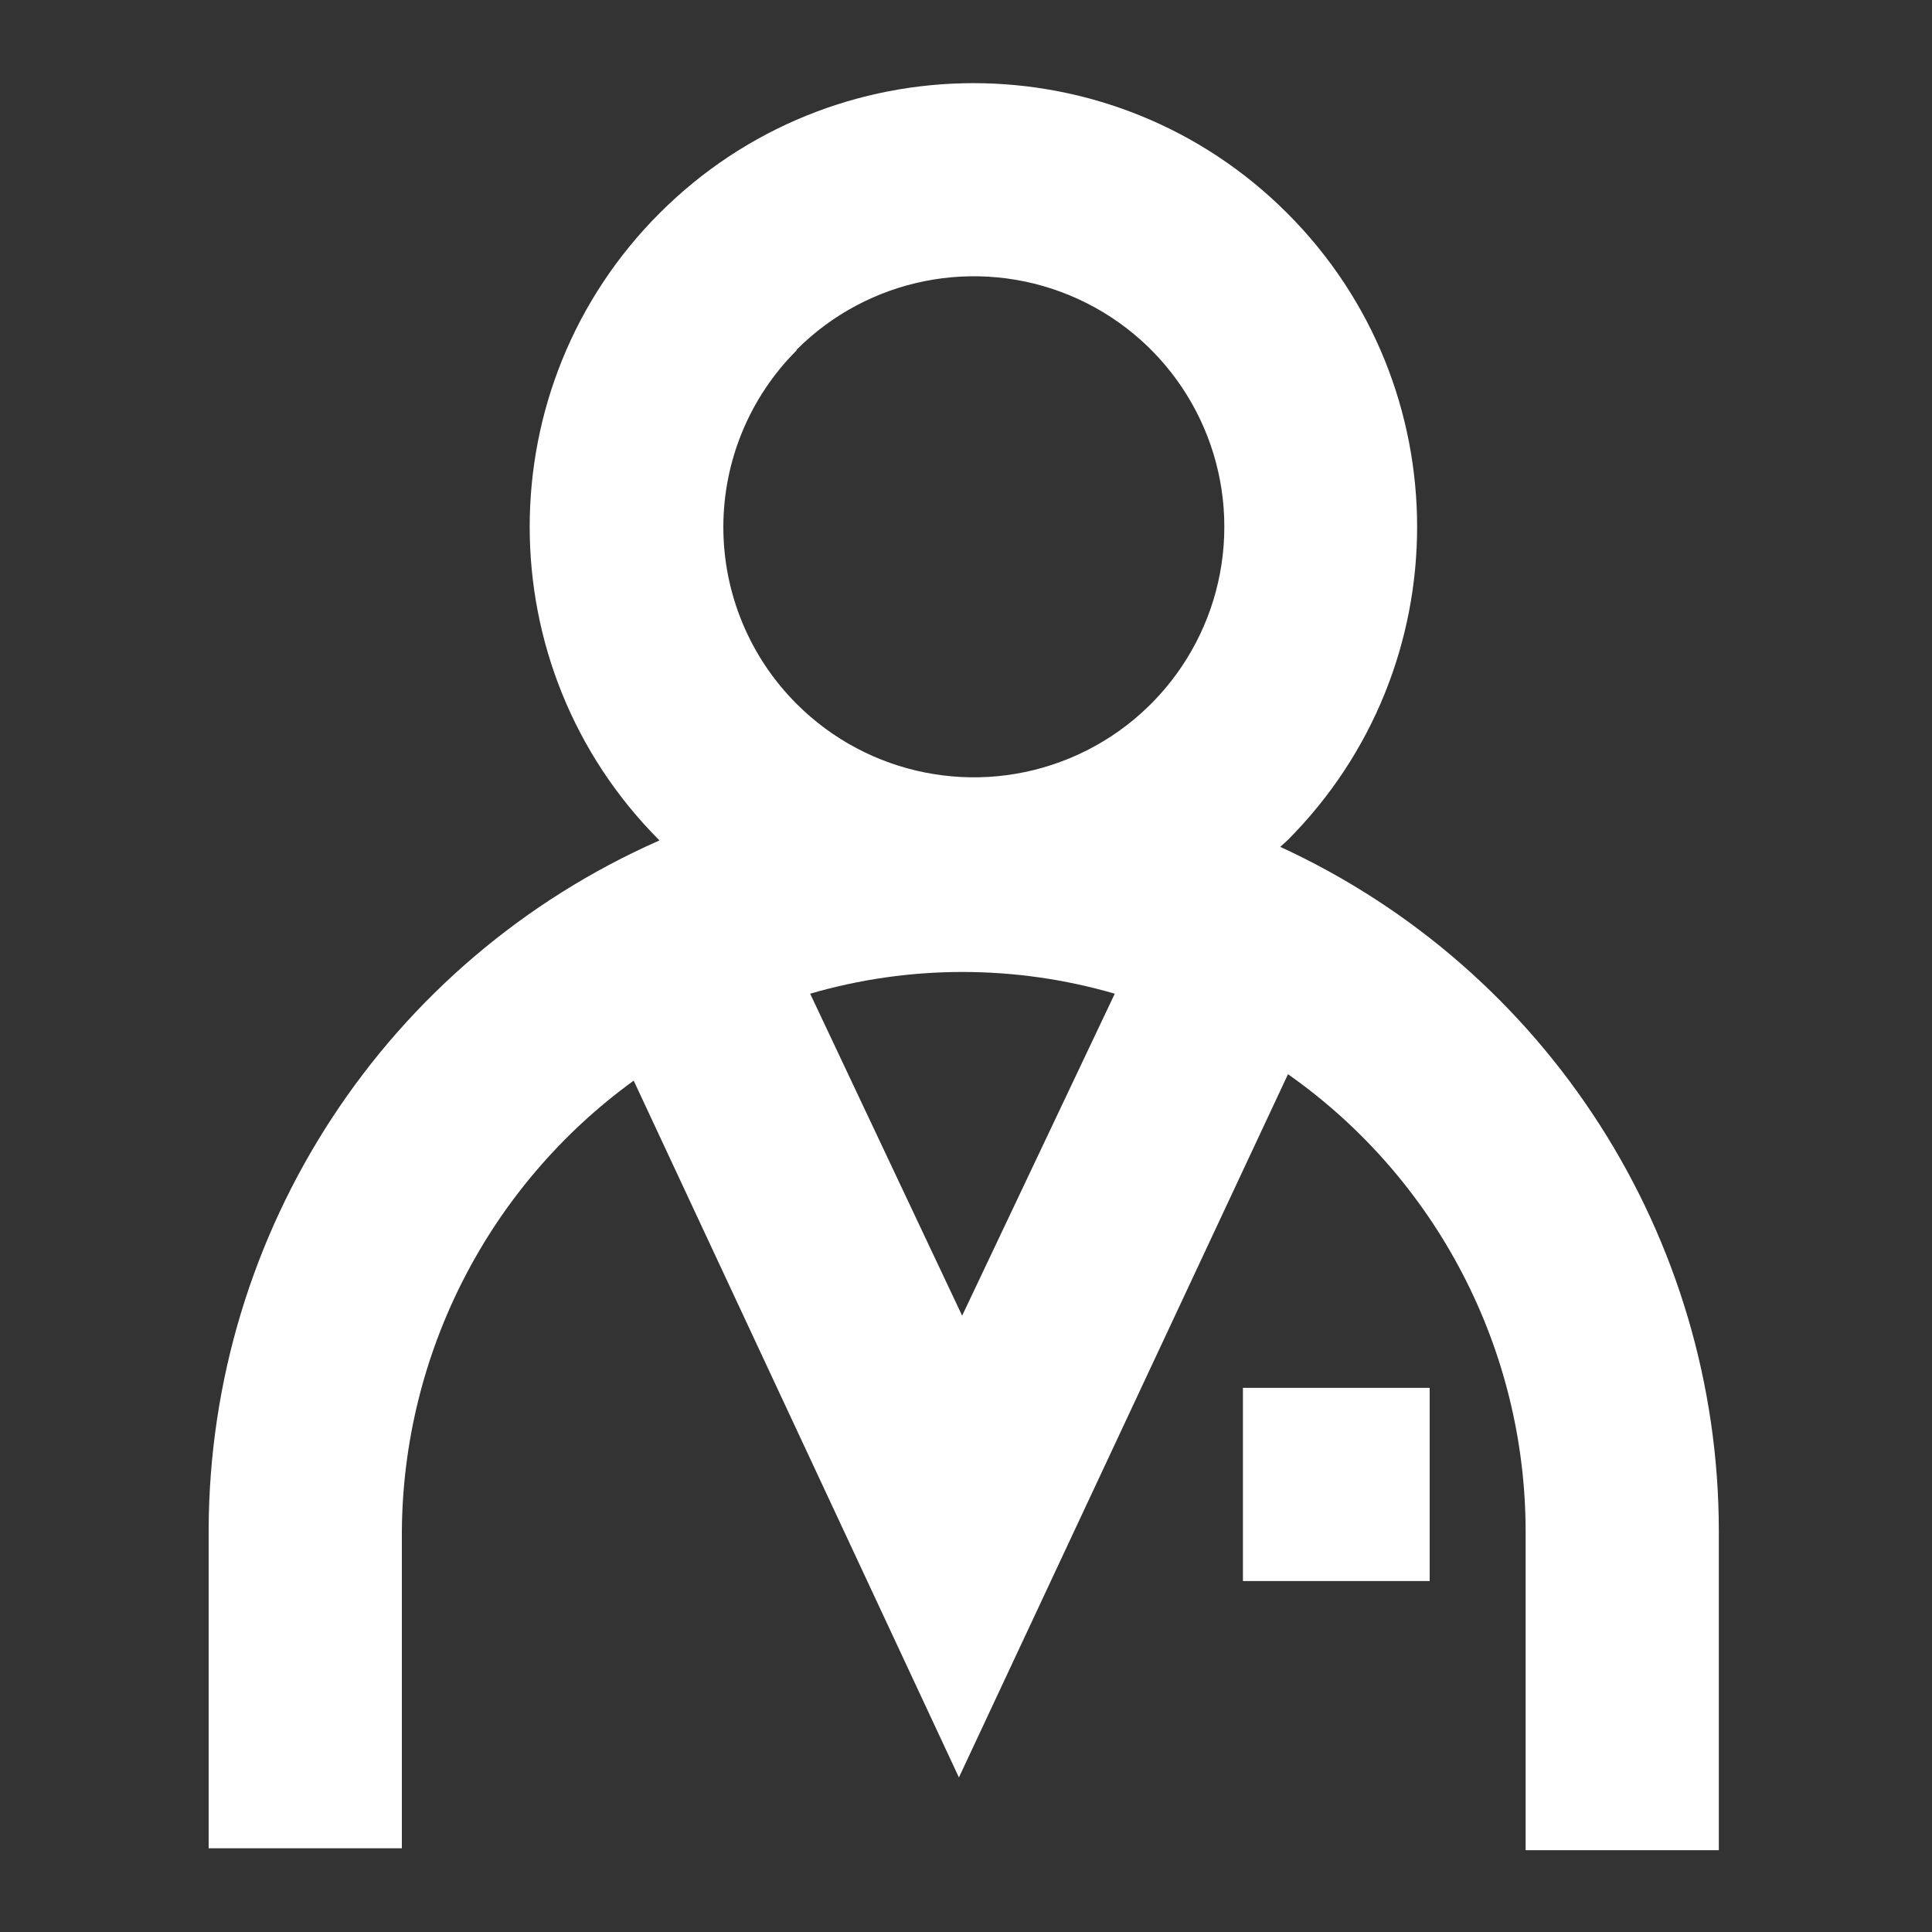
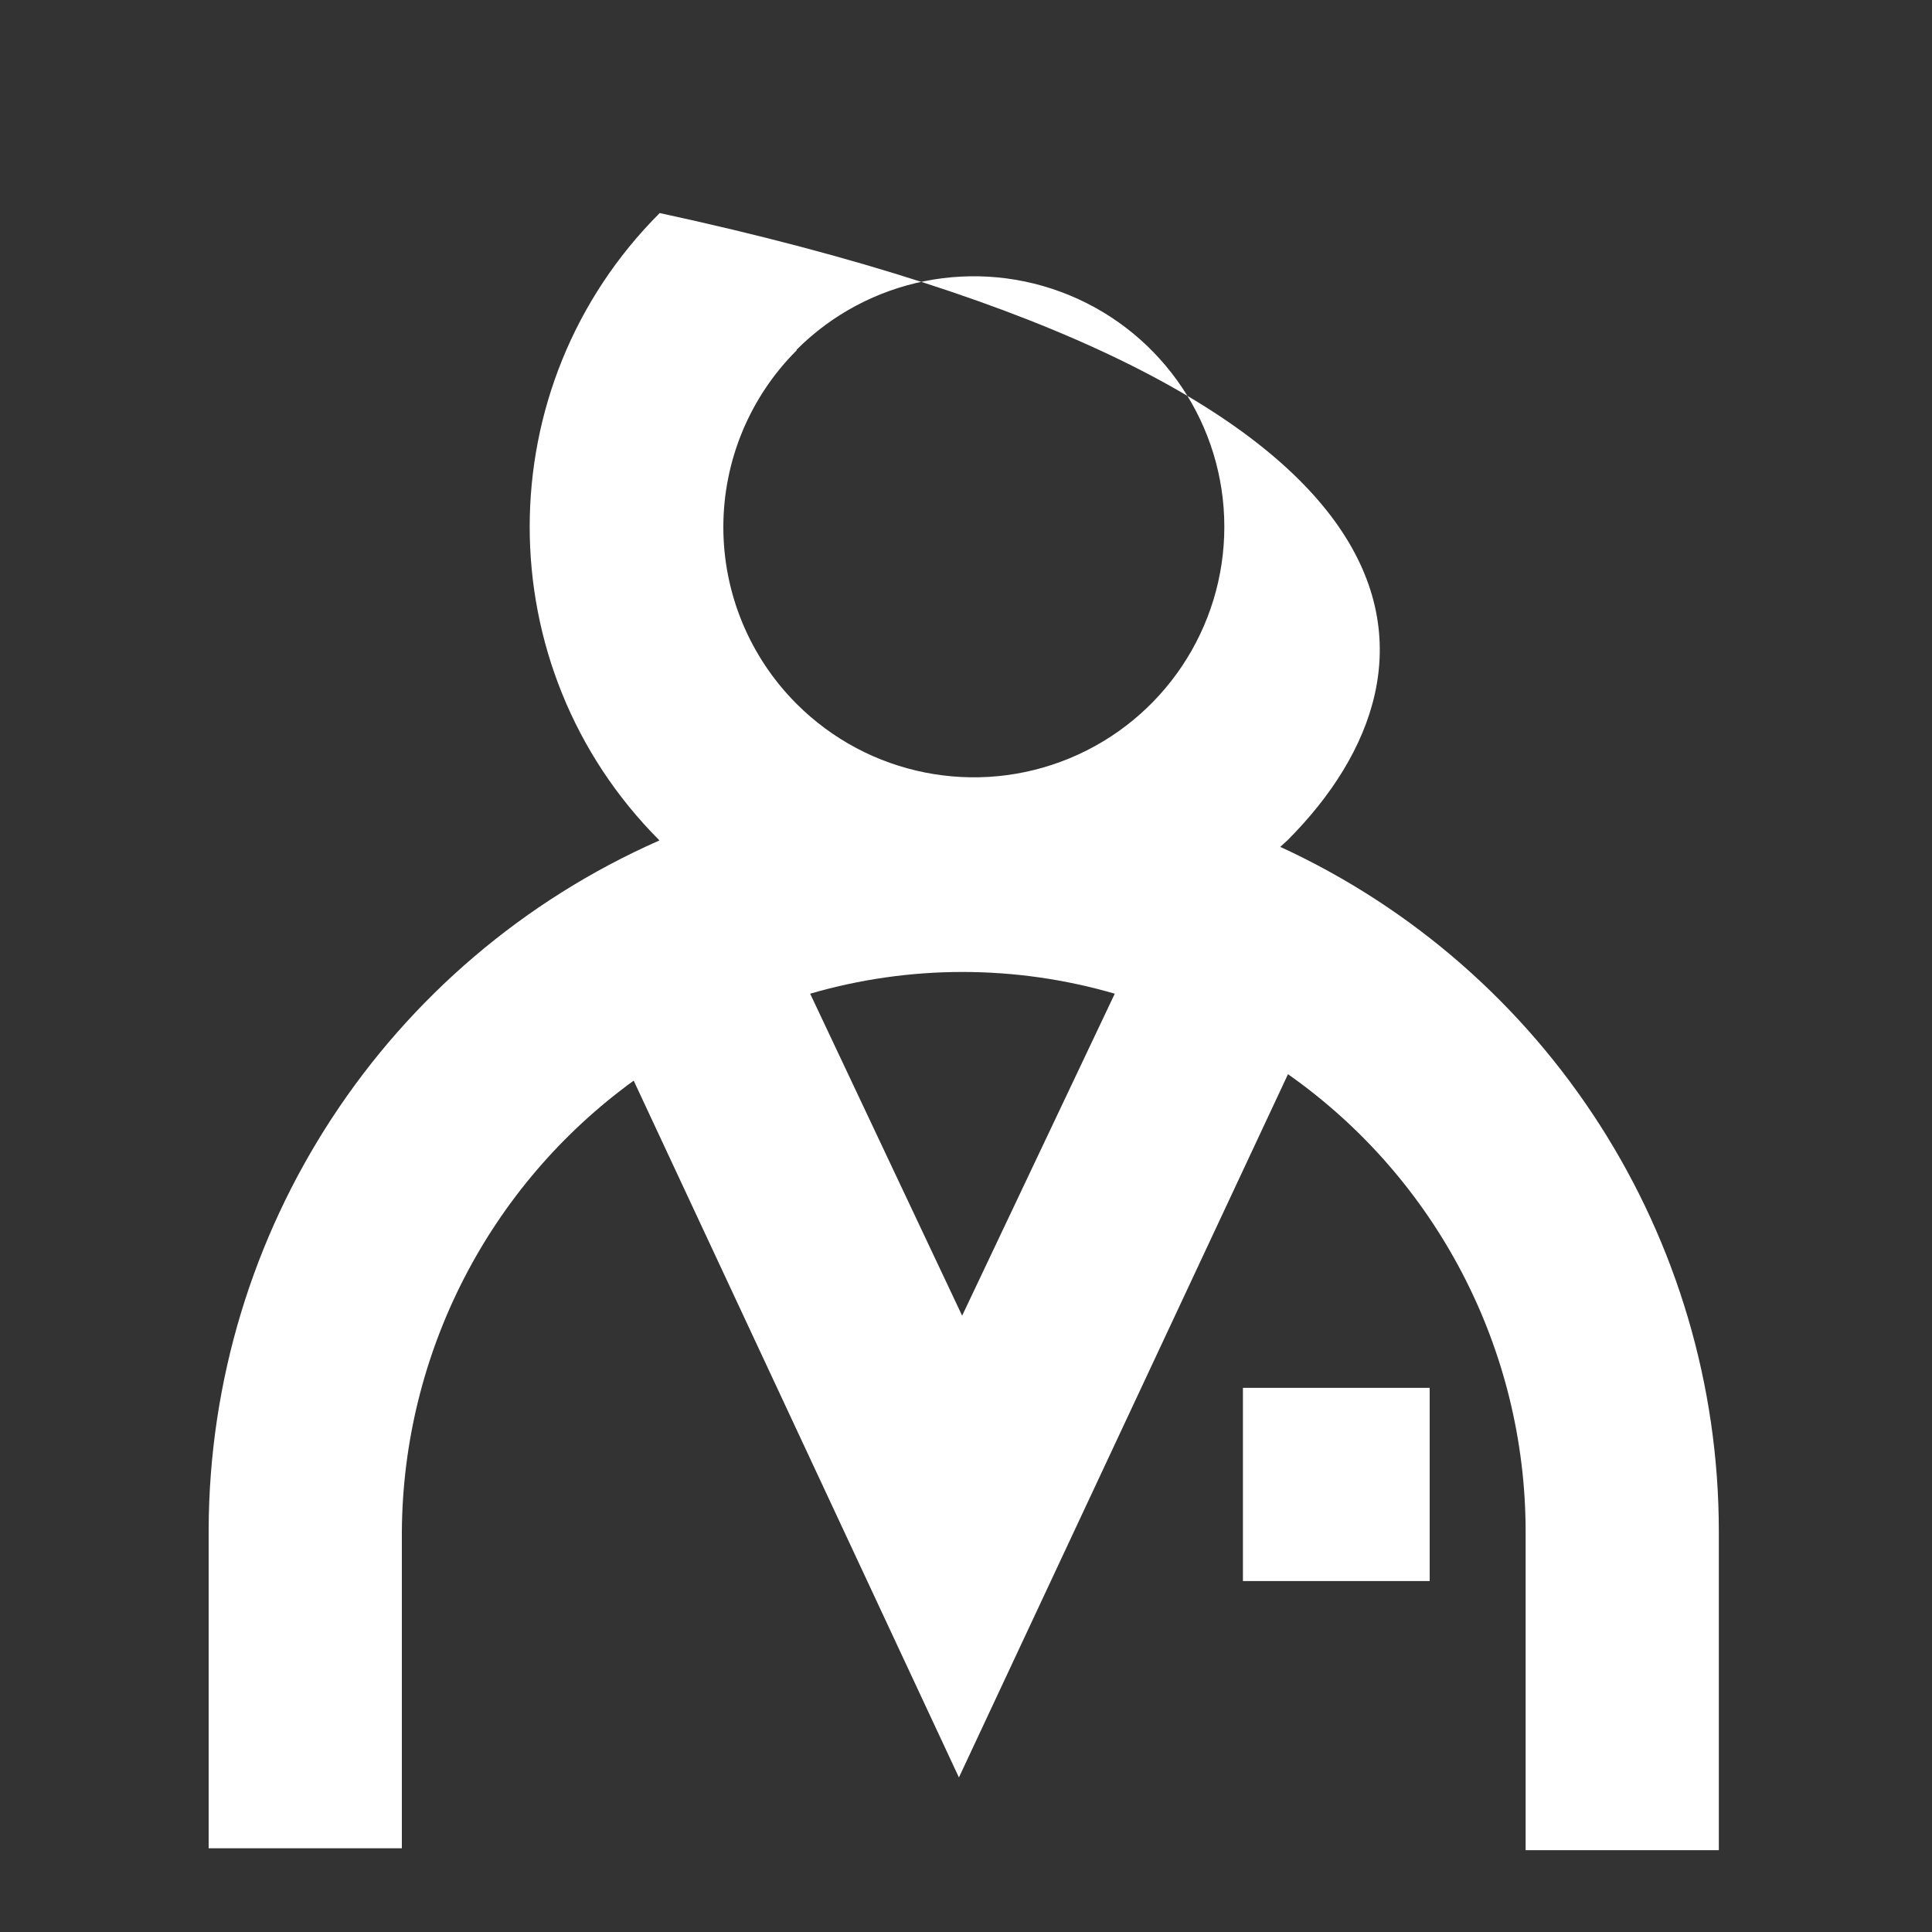
<svg xmlns="http://www.w3.org/2000/svg" xmlns:xlink="http://www.w3.org/1999/xlink" width="80px" height="80px" viewBox="0 0 80 80" version="1.1">
  <rect x="0" y="0" width="80" height="80" fill="#333333" stroke="none" />
  <title>Icon / advisor1_80_white</title>
  <desc>Created with Sketch.</desc>
  <defs>
-     <path d="M45.013,32.067 C56.082,37.159 63.174,48.229 63.173,60.413 L63.173,73.613 L55.173,73.613 L55.173,60.413 C55.167,52.878 51.497,45.816 45.333,41.48 L31.707,70.6 L18.24,41.747 C12.254,46.088 8.69,53.019 8.64,60.413 L8.64,73.533 L0.64,73.533 L0.64,60.333 C0.676,47.969 7.992,36.786 19.307,31.8 C12.138,24.622 12.143,12.993 19.317,5.822 C26.492,-1.35 38.121,-1.35 45.296,5.822 C52.47,12.993 52.475,24.622 45.307,31.8 L45.013,32.067 Z M24.987,11.48 L24.987,11.507 C23.044,13.447 21.952,16.081 21.952,18.827 C21.952,21.573 23.044,24.206 24.987,26.147 C27.953,29.114 32.415,30.003 36.292,28.398 C40.169,26.792 42.697,23.009 42.697,18.813 C42.697,14.617 40.169,10.834 36.292,9.229 C32.415,7.624 27.953,8.512 24.987,11.48 Z M31.84,51.48 L38.16,38.147 C34.041,36.947 29.666,36.947 25.547,38.147 L31.84,51.48 Z M43.467,54.467 L51.2,54.467 L51.2,62.467 L43.467,62.467 L43.467,54.467 Z" id="path-1" />
+     <path d="M45.013,32.067 C56.082,37.159 63.174,48.229 63.173,60.413 L63.173,73.613 L55.173,73.613 L55.173,60.413 C55.167,52.878 51.497,45.816 45.333,41.48 L31.707,70.6 L18.24,41.747 C12.254,46.088 8.69,53.019 8.64,60.413 L8.64,73.533 L0.64,73.533 L0.64,60.333 C0.676,47.969 7.992,36.786 19.307,31.8 C12.138,24.622 12.143,12.993 19.317,5.822 C52.47,12.993 52.475,24.622 45.307,31.8 L45.013,32.067 Z M24.987,11.48 L24.987,11.507 C23.044,13.447 21.952,16.081 21.952,18.827 C21.952,21.573 23.044,24.206 24.987,26.147 C27.953,29.114 32.415,30.003 36.292,28.398 C40.169,26.792 42.697,23.009 42.697,18.813 C42.697,14.617 40.169,10.834 36.292,9.229 C32.415,7.624 27.953,8.512 24.987,11.48 Z M31.84,51.48 L38.16,38.147 C34.041,36.947 29.666,36.947 25.547,38.147 L31.84,51.48 Z M43.467,54.467 L51.2,54.467 L51.2,62.467 L43.467,62.467 L43.467,54.467 Z" id="path-1" />
  </defs>
  <g id="Icon-/-advisor1_80_white" stroke="none" stroke-width="1" fill="none" fill-rule="evenodd">
    <g id="Icon-/-advisor1_50" transform="translate(8, 3)">
      <mask id="mask-2" fill="white">
        <use xlink:href="#path-1" />
      </mask>
      <use id="Combined-Shape" fill="#FFFFFF" fill-rule="nonzero" xlink:href="#path-1" />
    </g>
  </g>
</svg>